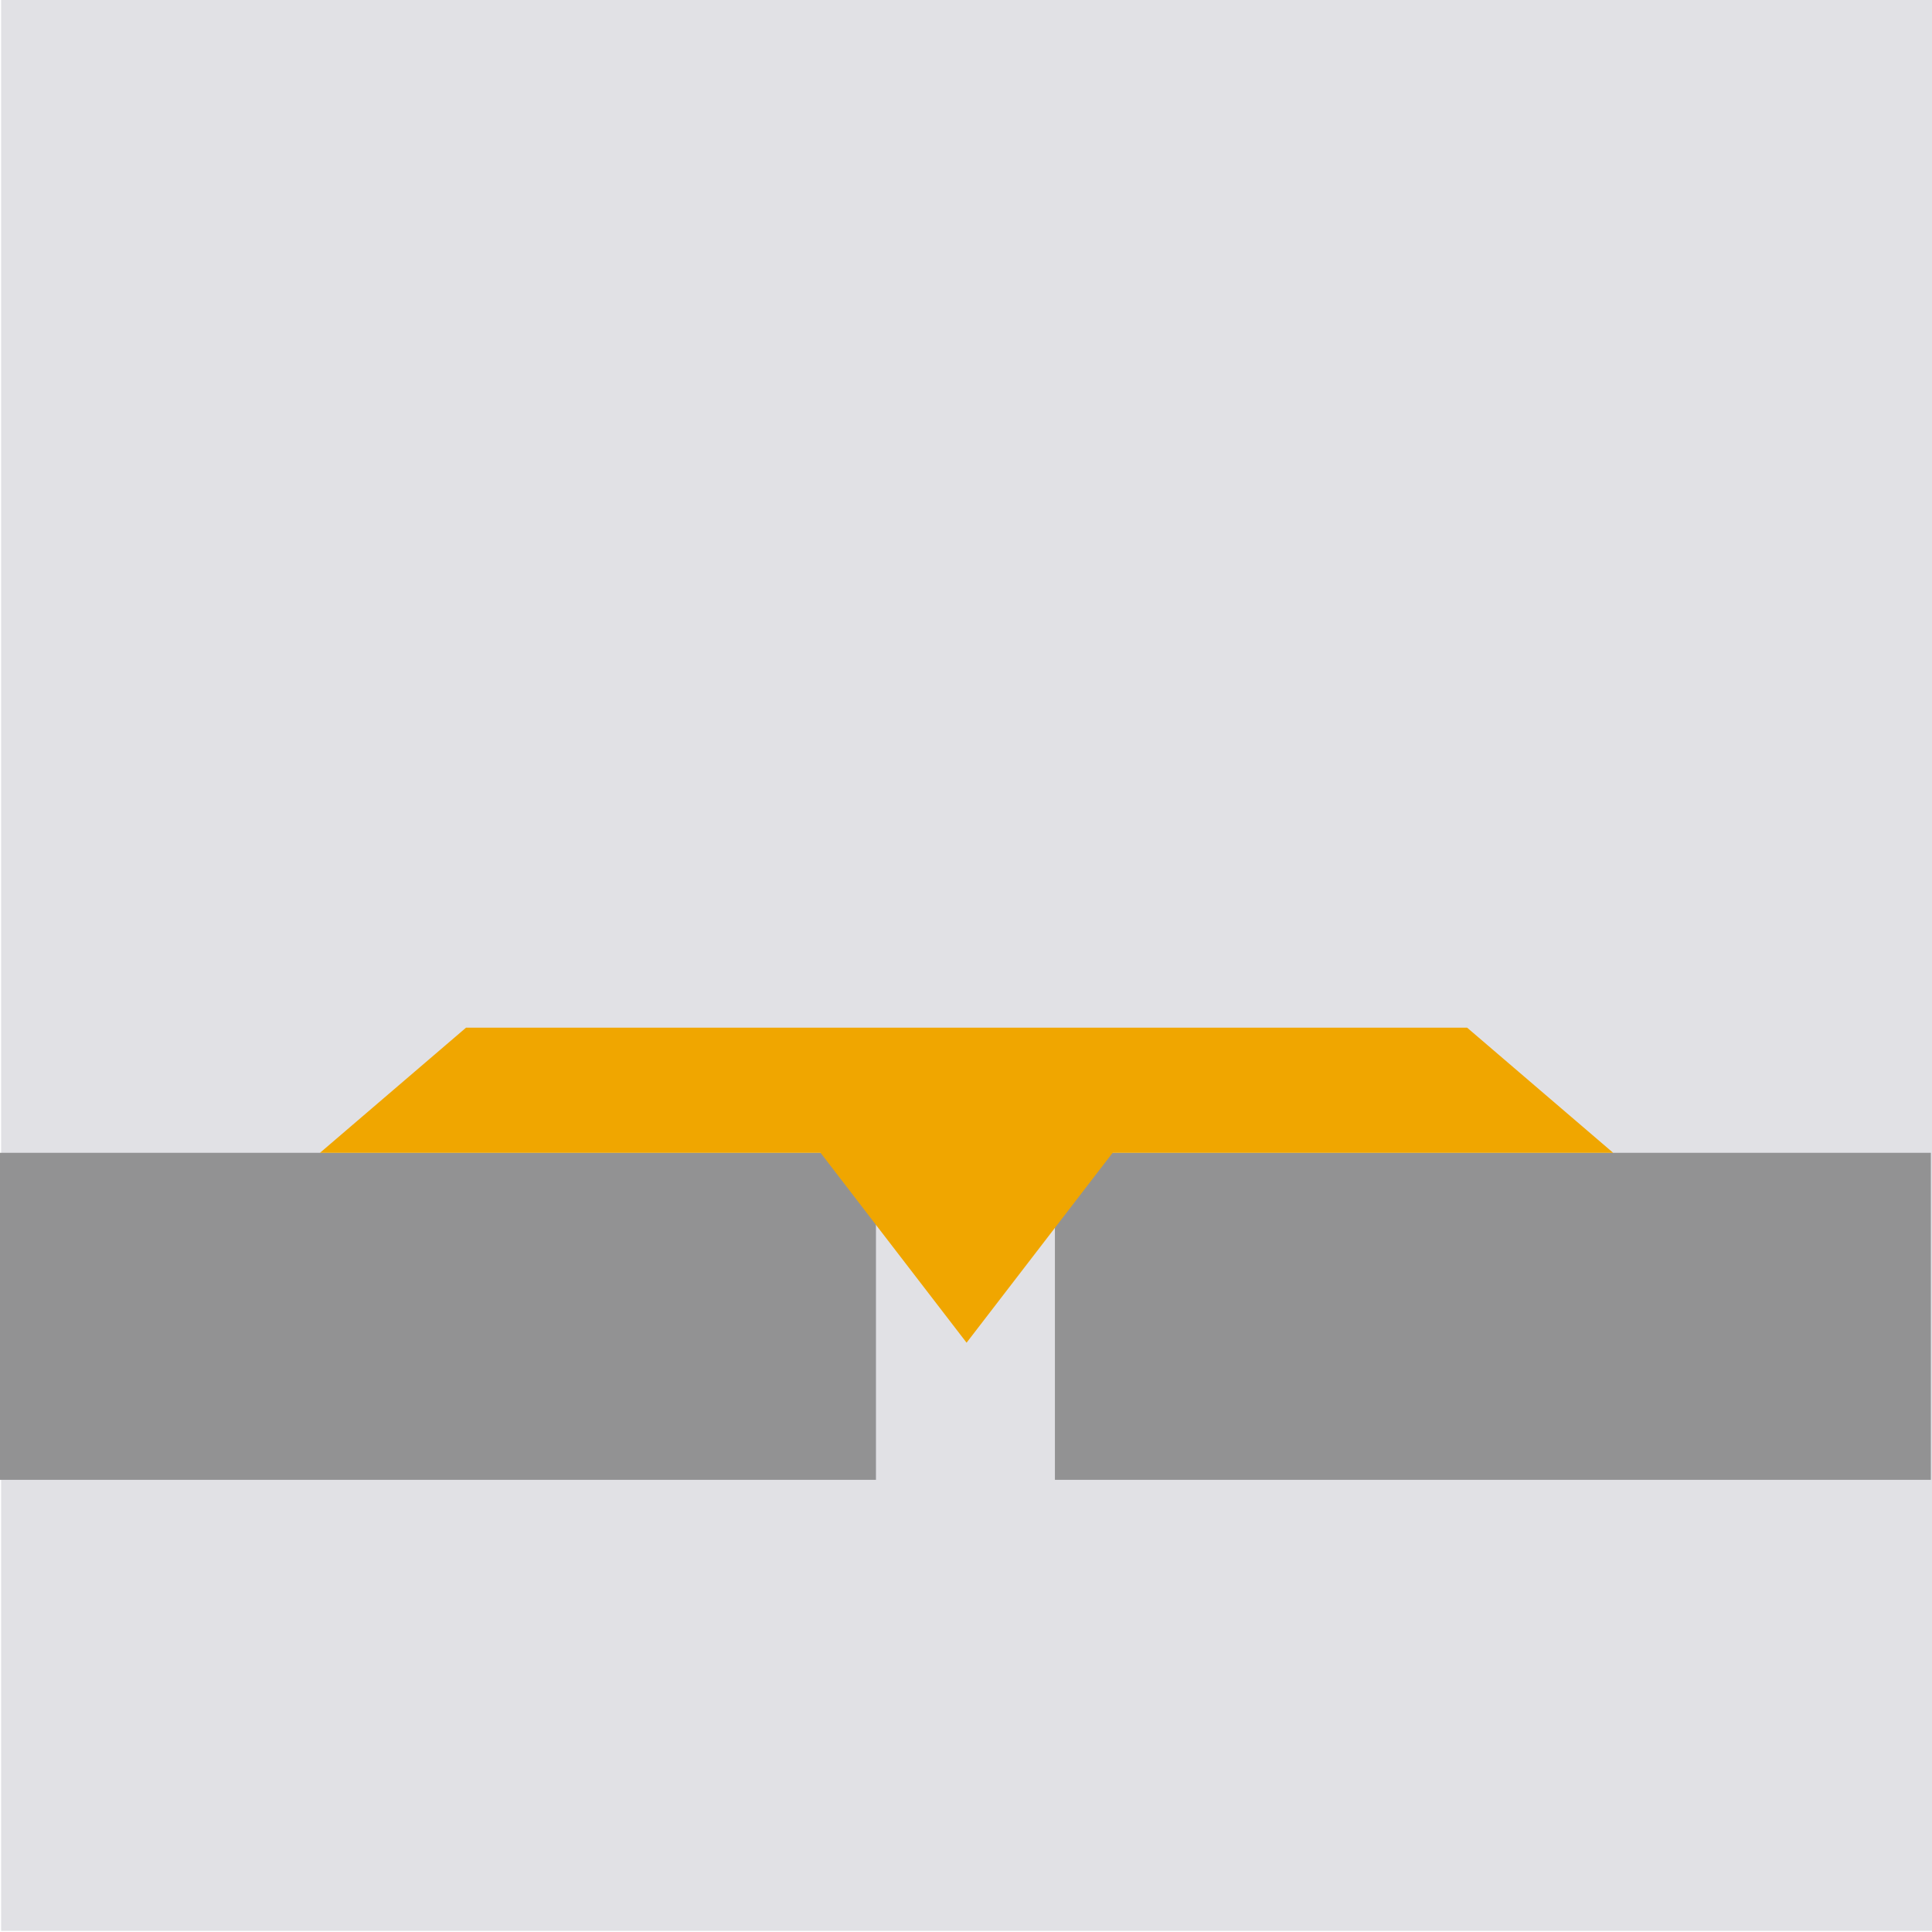
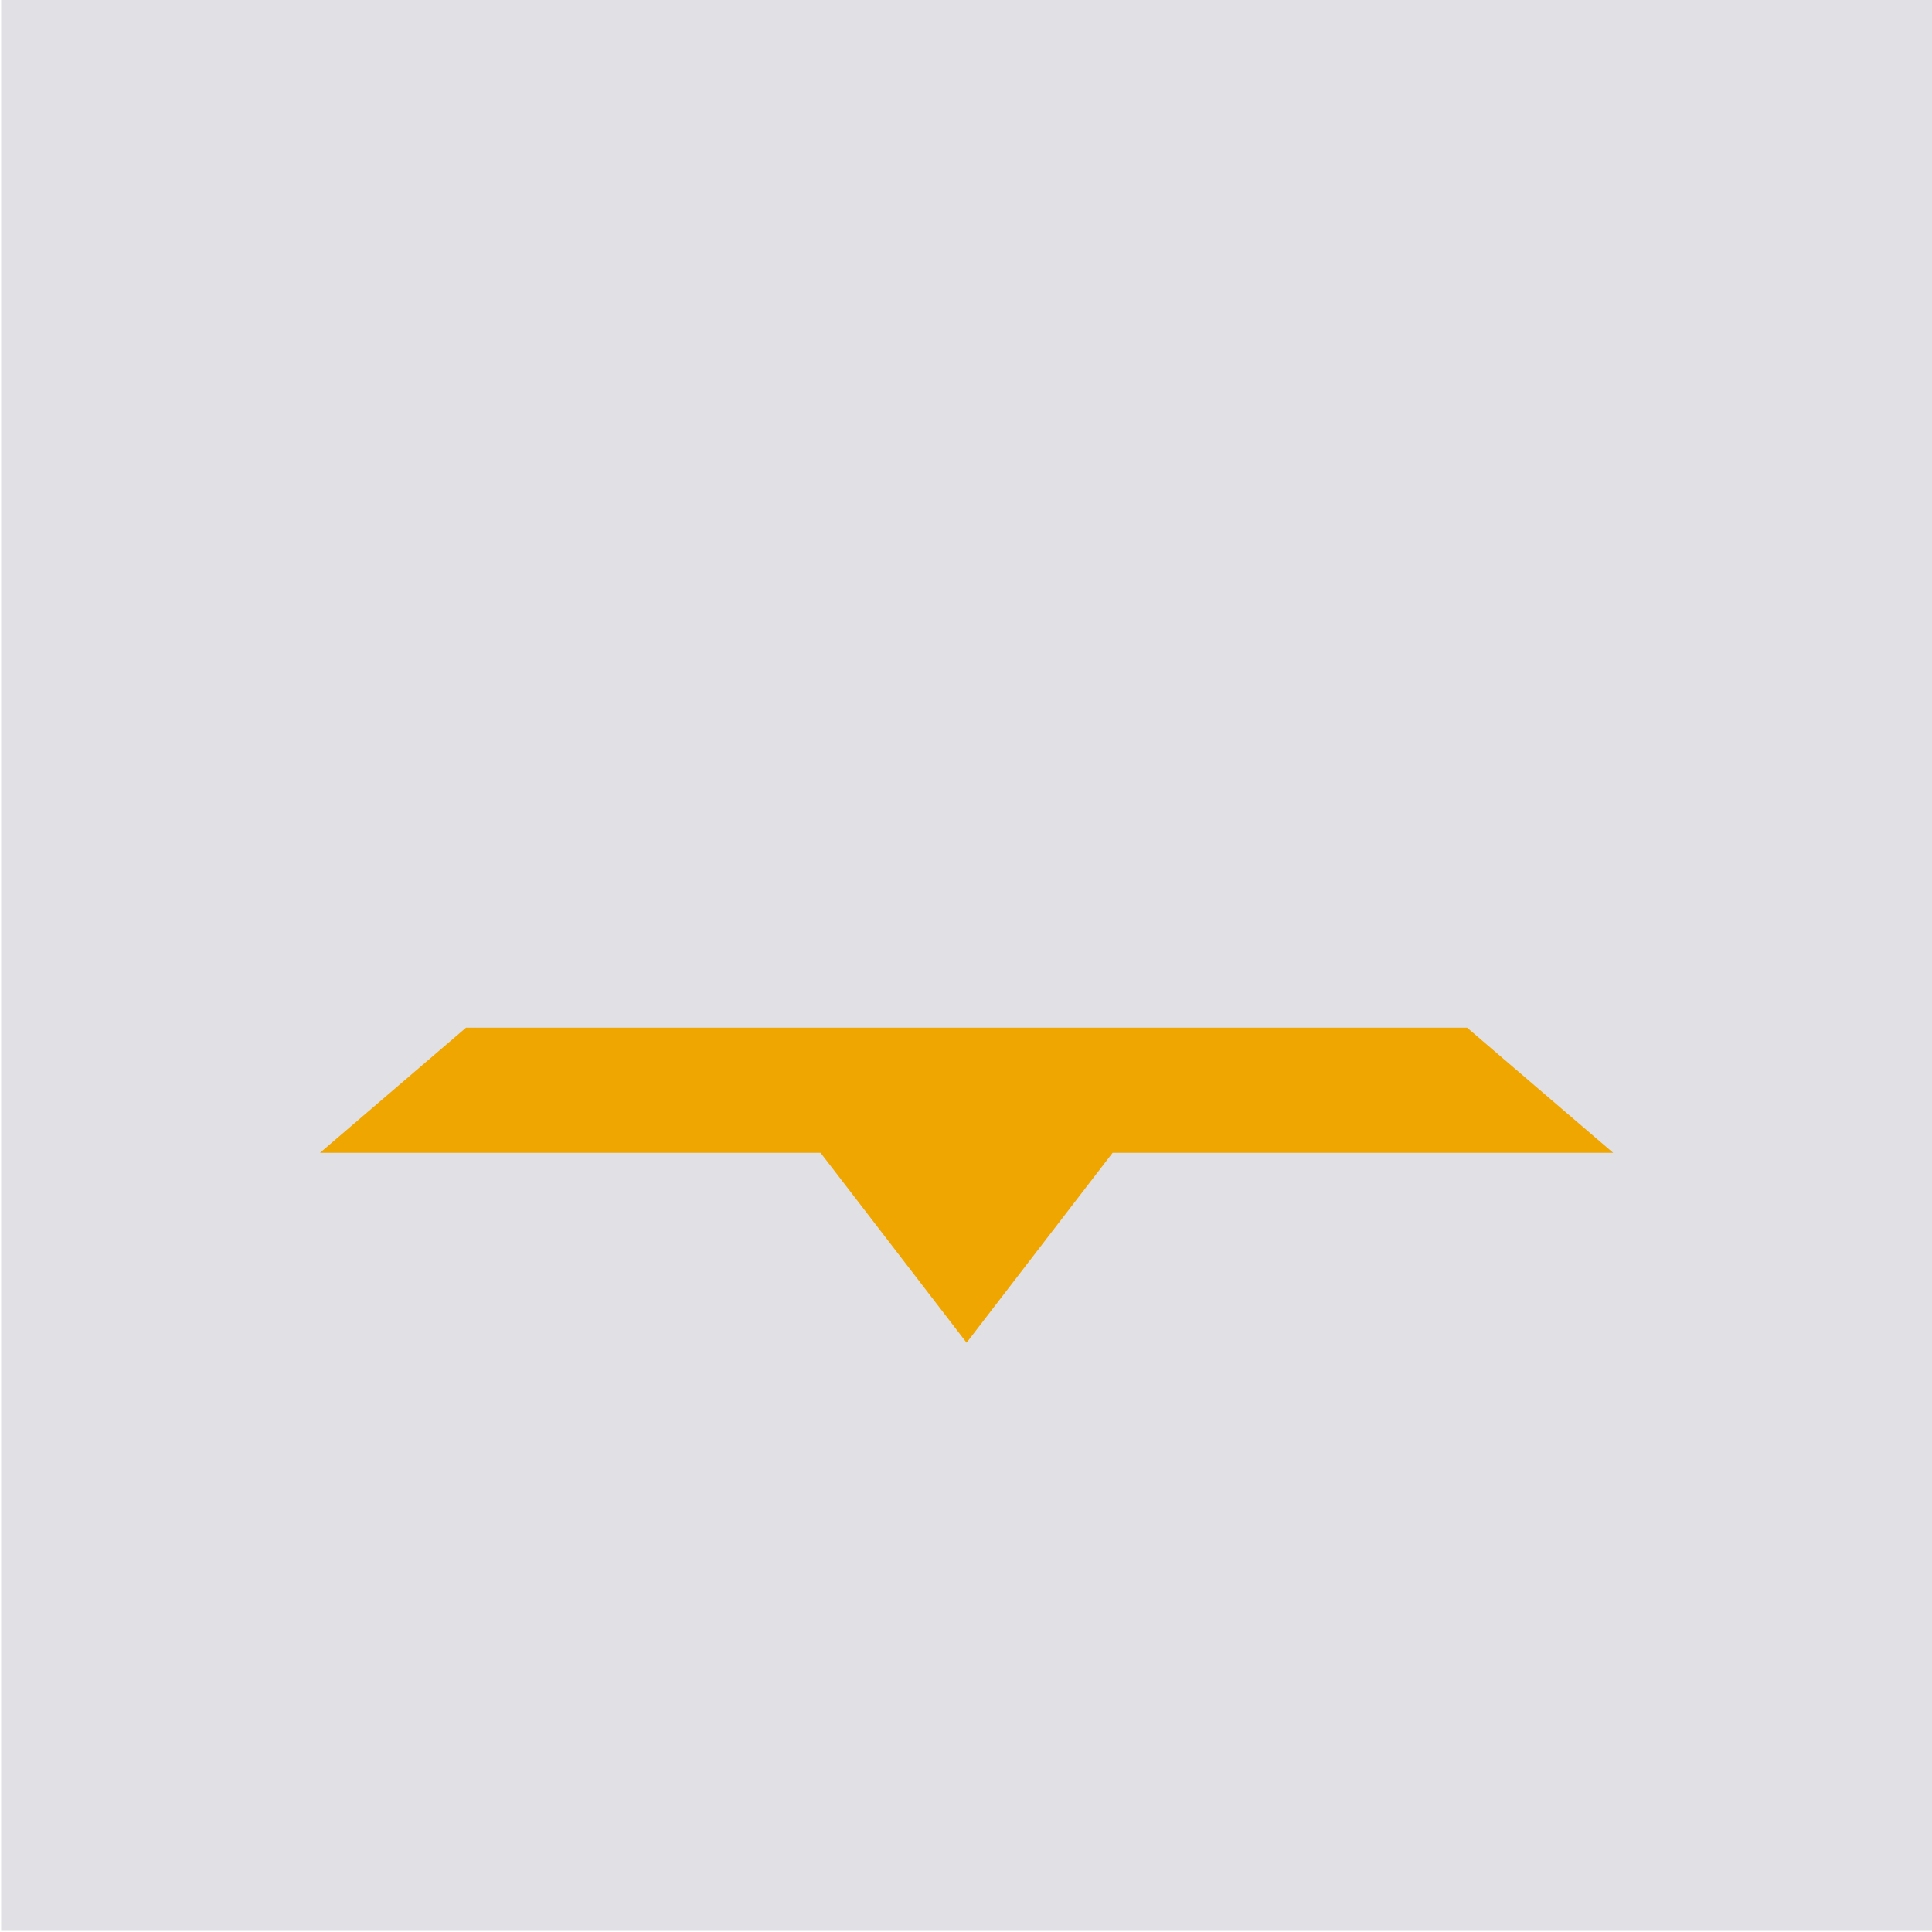
<svg xmlns="http://www.w3.org/2000/svg" viewBox="0 0 120 120">
  <g fill="none" fill-rule="evenodd">
    <path fill="#E1E1E5" d="M.071 119.93H120V0H.071z" />
-     <path fill="#929293" d="M0 91.915h54.407V71.603H0zM65.523 91.915h54.406V71.603H65.523z" />
    <path fill="#F0A600" d="M28.947 71.602V63.83l-9.071 7.772zM91.125 63.83H28.947v7.772h22.018l9.071 11.796 9.072-11.796h31.088z" />
  </g>
</svg>